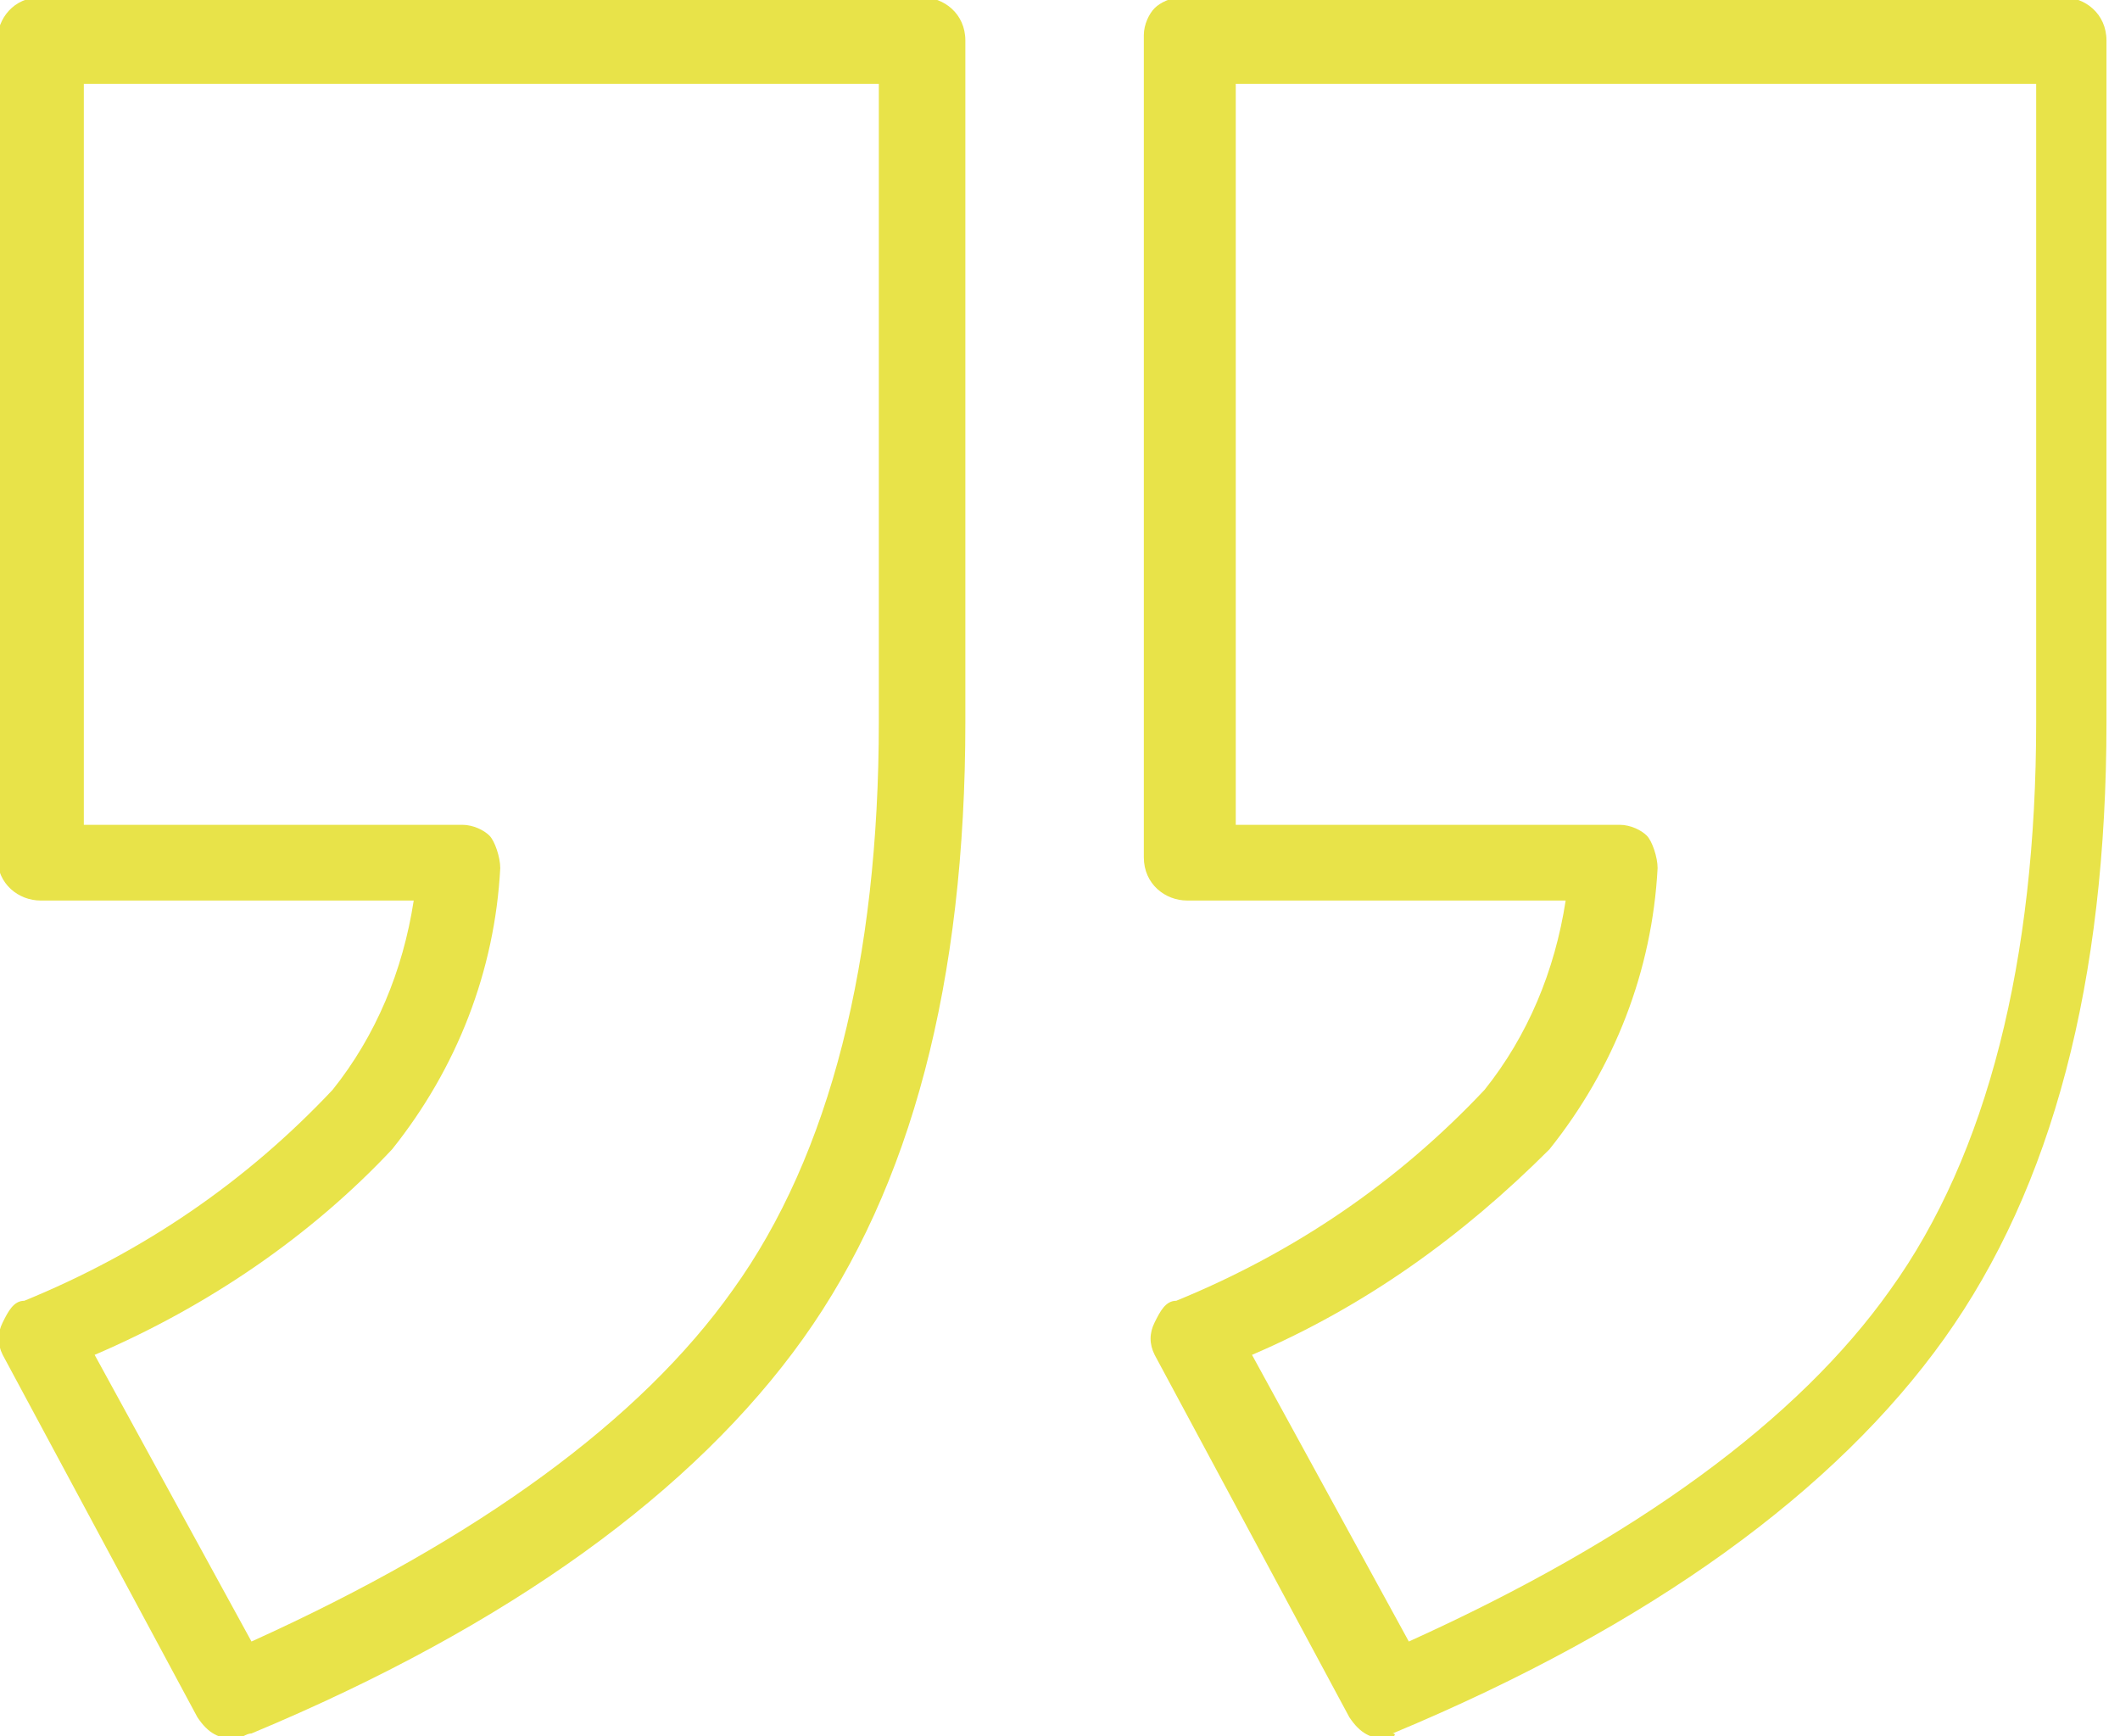
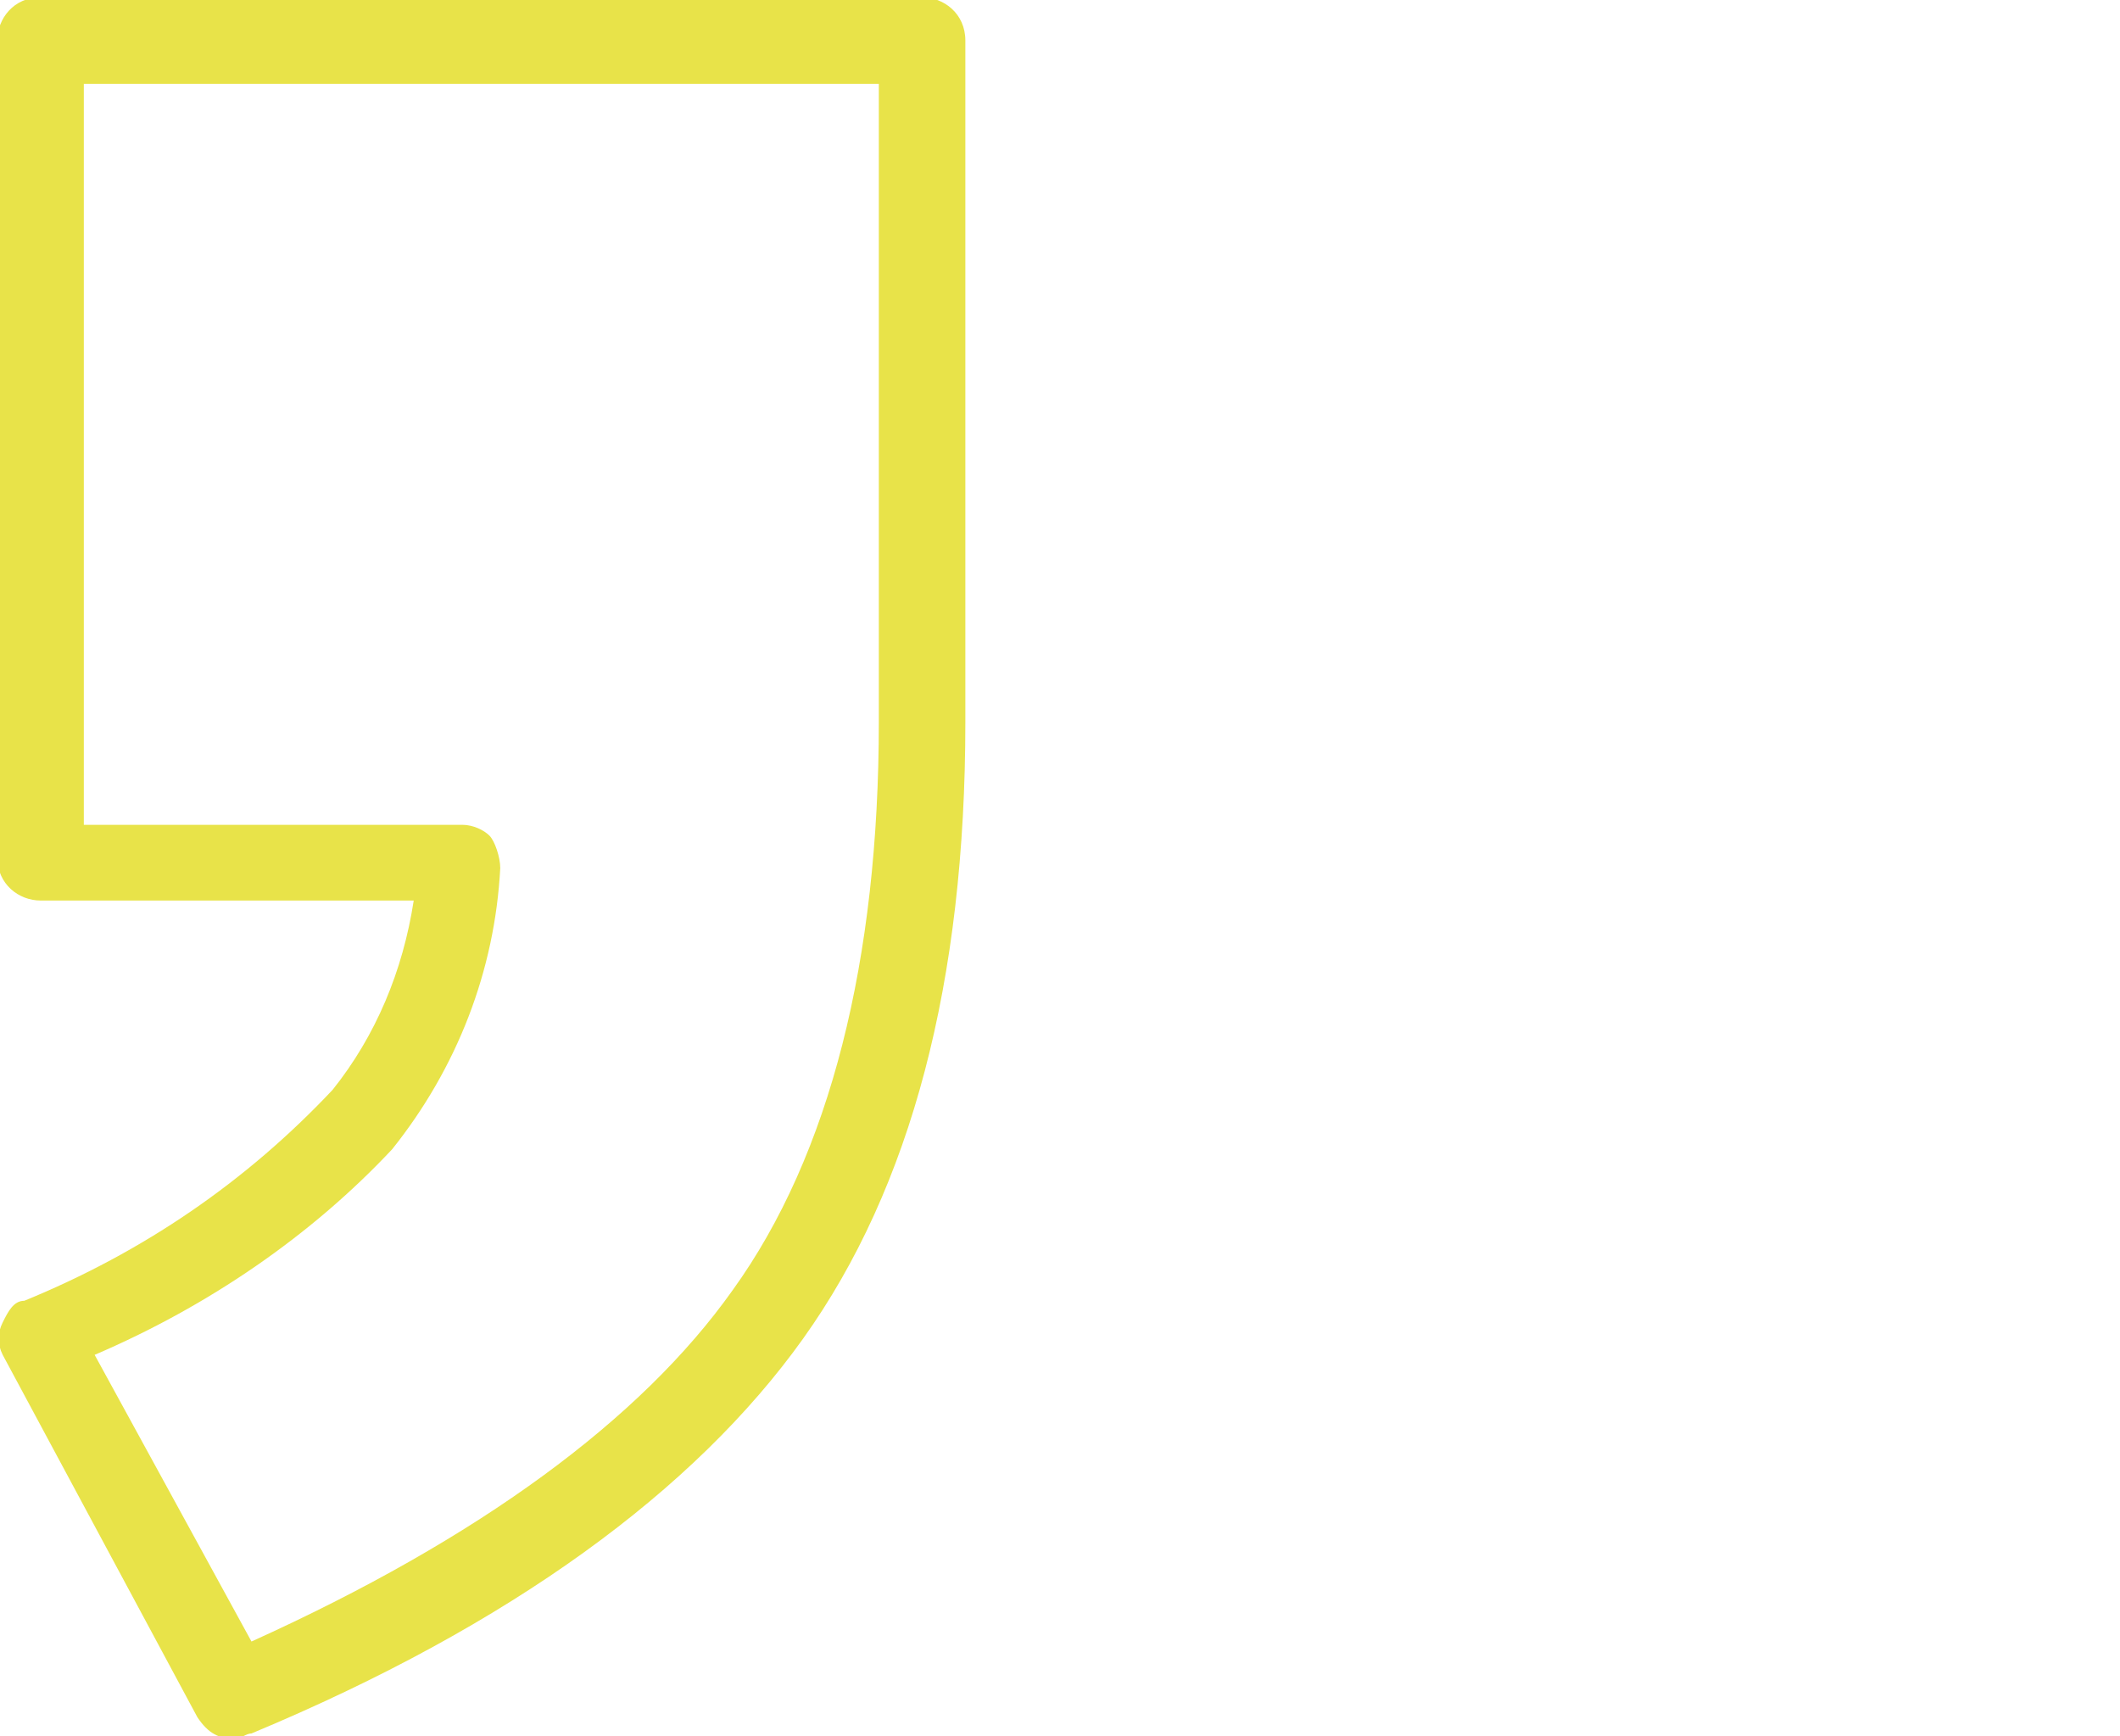
<svg xmlns="http://www.w3.org/2000/svg" version="1.1" id="Calque_1" x="0px" y="0px" viewBox="0 0 39.2 32.1" style="enable-background:new 0 0 39.2 32.1;" xml:space="preserve">
  <style type="text/css">
	.st0{fill:#E8E349;}
</style>
  <g id="Groupe_7369" transform="translate(0.75 0.75)">
    <path class="st0" d="M3.6,31.4c-0.3,0-0.5-0.1-0.7-0.4l-3.6-6.7c-0.1-0.2-0.1-0.4,0-0.6c0.1-0.2,0.2-0.4,0.4-0.4   c2.2-0.9,4.1-2.2,5.7-3.9c0.8-1,1.3-2.2,1.5-3.5H0c-0.4,0-0.8-0.3-0.8-0.8V0c0-0.4,0.3-0.8,0.8-0.8h16.3c0.4,0,0.8,0.3,0.8,0.8   v12.6c0,4.8-1,8.6-3,11.4c-2,2.8-5.4,5.3-10.2,7.3C3.8,31.3,3.7,31.4,3.6,31.4z M1,24.3l2.9,5.3c4.2-1.9,7.2-4.1,8.9-6.5   c1.8-2.5,2.7-6.1,2.7-10.5V0.8H0.8v13.7h7c0.2,0,0.4,0.1,0.5,0.2c0.1,0.1,0.2,0.4,0.2,0.6c-0.1,1.9-0.8,3.7-2,5.2   C5,22.1,3.1,23.4,1,24.3z" />
-     <path class="st0" d="M24.9,31.4c-0.3,0-0.5-0.1-0.7-0.4l-3.6-6.7c-0.1-0.2-0.1-0.4,0-0.6c0.1-0.2,0.2-0.4,0.4-0.4   c2.2-0.9,4.1-2.2,5.7-3.9c0.8-1,1.3-2.2,1.5-3.5h-7c-0.4,0-0.8-0.3-0.8-0.8l0-15.2c0-0.2,0.1-0.4,0.2-0.5s0.3-0.2,0.5-0.2h16.3   c0.4,0,0.8,0.3,0.8,0.8v12.6c0,4.8-1,8.6-3,11.4c-2,2.8-5.4,5.3-10.2,7.3C25.1,31.3,25,31.4,24.9,31.4z M22.4,24.3l2.9,5.3   c4.2-1.9,7.2-4.1,8.9-6.5c1.8-2.5,2.7-6.1,2.7-10.5V0.8H22.1l0,13.7h7.1c0.2,0,0.4,0.1,0.5,0.2c0.1,0.1,0.2,0.4,0.2,0.6   c-0.1,1.9-0.8,3.7-2,5.2C26.3,22.1,24.5,23.4,22.4,24.3z" />
  </g>
</svg>